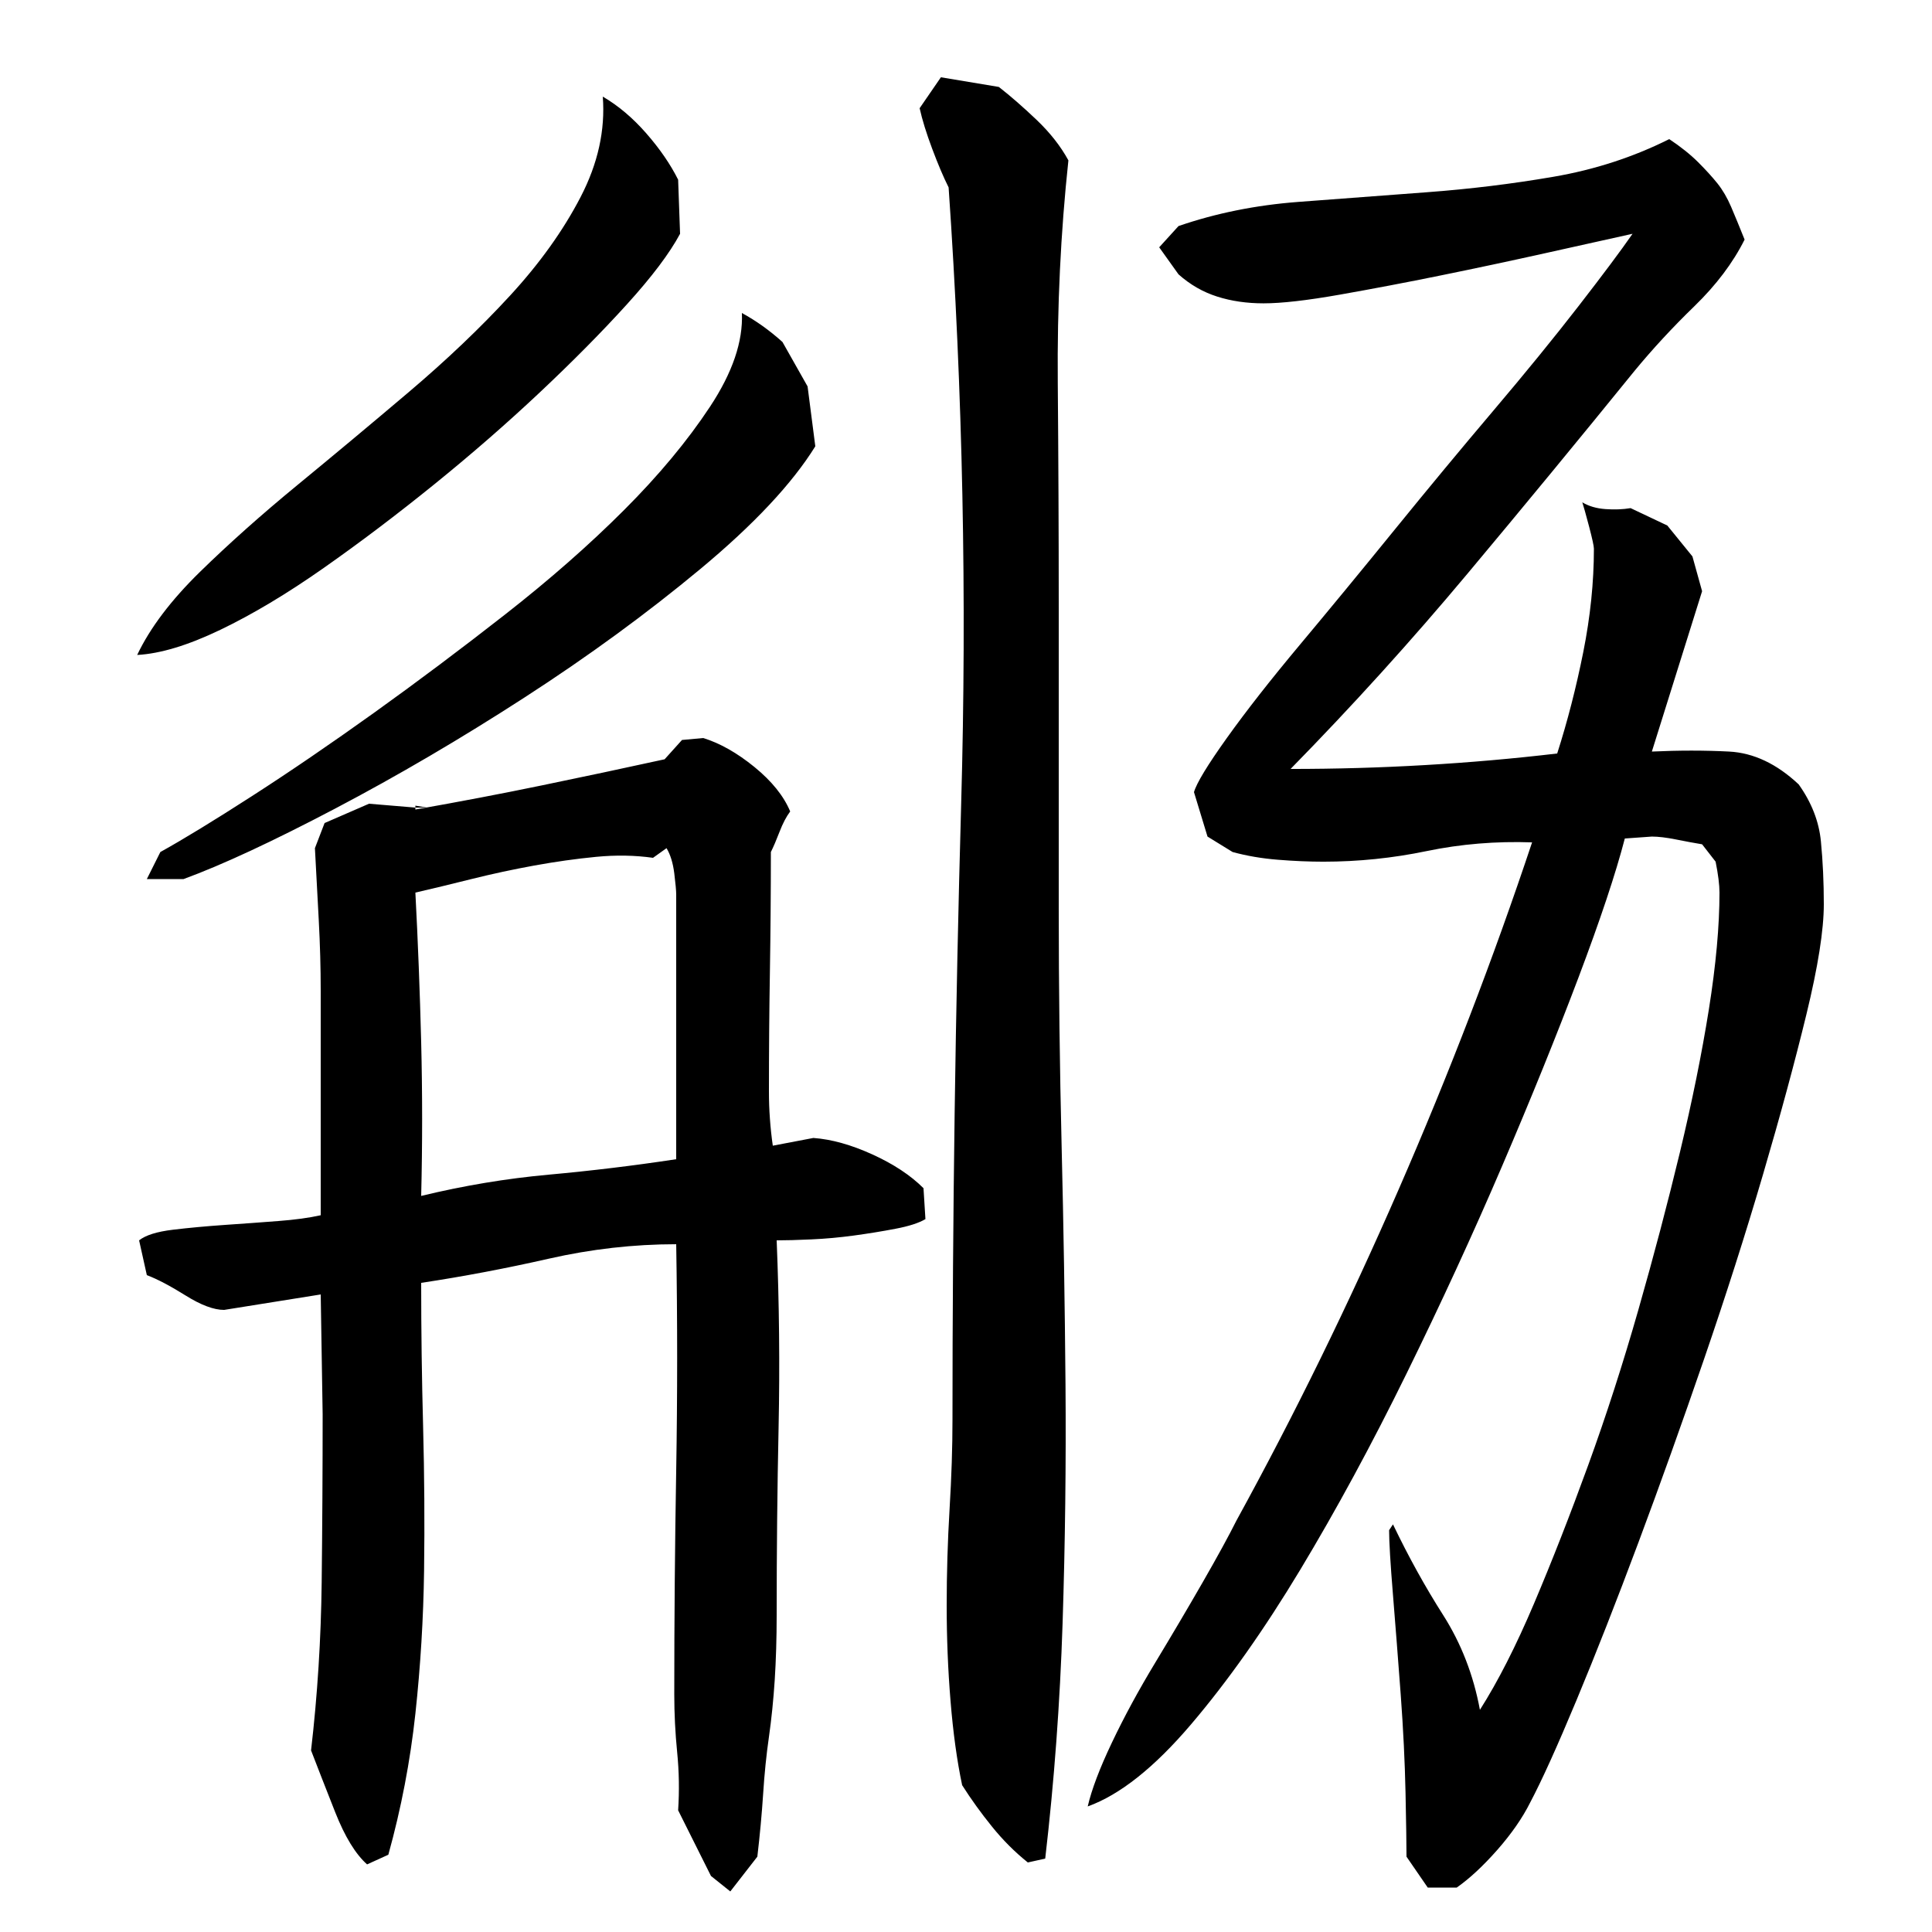
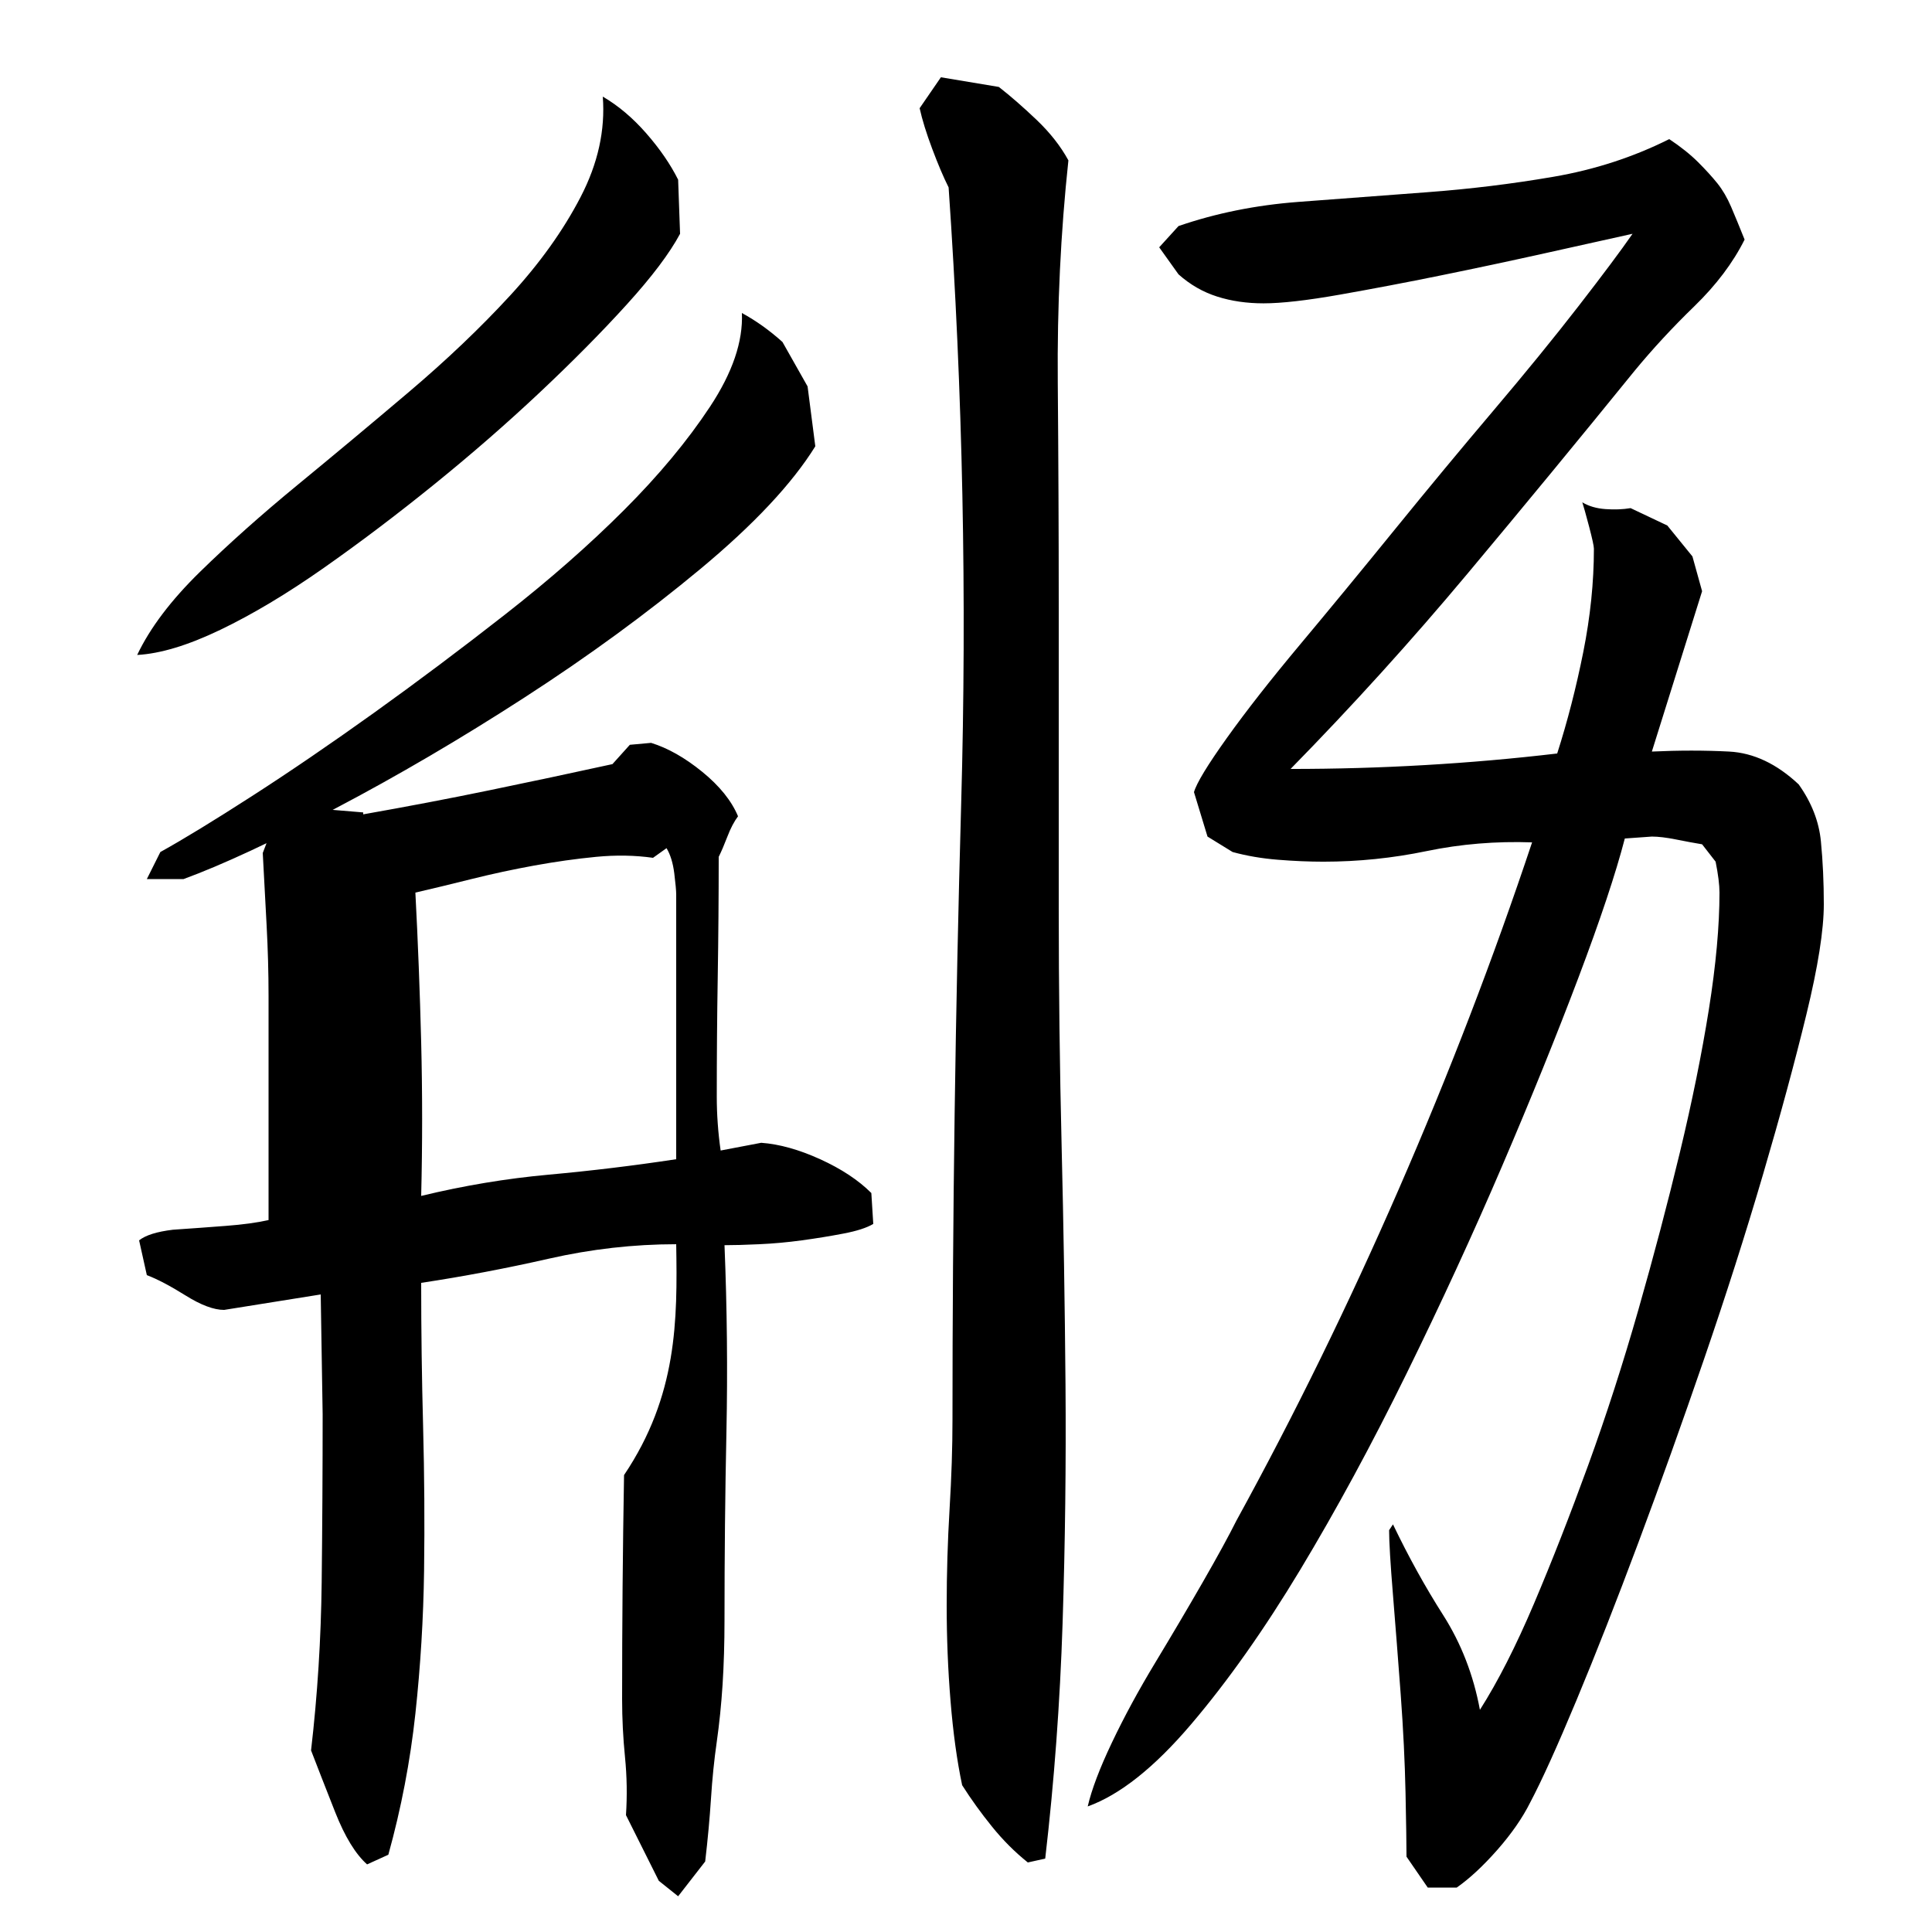
<svg xmlns="http://www.w3.org/2000/svg" version="1.1" id="图层_1" x="0px" y="0px" width="1000px" height="1000px" viewBox="0 0 1000 1000" enable-background="new 0 0 1000 1000" xml:space="preserve">
-   <path d="M71.002,339.006c6.656-14,17.5-28.328,32.5-43c15-14.656,31.828-29.656,50.5-45c18.656-15.328,37.828-31.328,57.5-48  c19.656-16.656,37.156-33.328,52.5-50c15.328-16.656,27.5-33.656,36.5-51c9-17.328,12.828-34.656,11.5-52c8,4.672,15.5,11,22.5,19  s12.5,16,16.5,24l1,28c-5.344,10-14.5,22.172-27.5,36.5c-13,14.344-28,29.5-45,45.5s-35.172,31.844-54.5,47.5  c-19.344,15.672-38.5,30.172-57.5,43.5c-19,13.344-36.844,24-53.5,32C97.33,334.006,83.002,338.35,71.002,339.006z M350.002,644.006  c-22,0-44,2.5-66,7.5s-44,9.172-66,12.5c0,24.672,0.328,49.5,1,74.5c0.656,25,0.828,49.844,0.5,74.5  c-0.344,24.672-1.844,49.344-4.5,74c-2.672,24.656-7.344,49-14,73l-11,5c-6-5.344-11.5-14.344-16.5-27  c-5-12.672-9.172-23.344-12.5-32c3.328-28.656,5.156-57.656,5.5-87c0.328-29.328,0.5-58.328,0.5-87l-1-62l-50,8  c-5.344,0-12-2.5-20-7.5s-14.672-8.5-20-10.5l-4-18c3.328-2.656,9.156-4.5,17.5-5.5c8.328-1,17.328-1.828,27-2.5  c9.656-0.656,18.828-1.328,27.5-2c8.656-0.656,16-1.656,22-3v-116c0-12-0.344-24.156-1-36.5c-0.672-12.328-1.344-24.828-2-37.5l5-13  l23-10l24,2v1c22.656-4,44.5-8.156,65.5-12.5c21-4.328,42.156-8.828,63.5-13.5l9-10l11-1c8.656,2.672,17.5,7.672,26.5,15  c9,7.344,15.156,15,18.5,23c-2,2.672-3.844,6.172-5.5,10.5c-1.672,4.344-3.172,7.844-4.5,10.5c0,20.672-0.172,41.344-0.5,62  c-0.344,20.672-0.5,41.344-0.5,62c0,4.672,0.156,9.344,0.5,14c0.328,4.672,0.828,9.344,1.5,14l21-4c9.328,0.672,19.5,3.5,30.5,8.5  s19.828,10.844,26.5,17.5l1,16c-3.344,2-8.5,3.672-15.5,5c-7,1.344-14.172,2.5-21.5,3.5c-7.344,1-14.672,1.672-22,2  c-7.344,0.344-13.344,0.5-18,0.5c1.328,32.672,1.656,64.844,1,96.5c-0.672,31.672-1,64.172-1,97.5c0,12-0.344,23.172-1,33.5  c-0.672,10.344-1.672,20.156-3,29.5c-1.344,9.328-2.344,19.156-3,29.5c-0.672,10.328-1.672,21.156-3,32.5l-14,18l-10-8l-17-34  c0.656-10,0.5-20-0.5-30s-1.5-20-1.5-30c0-38.656,0.328-77.328,1-116C350.658,722.35,350.658,683.35,350.002,644.006z   M83.002,441.006c12-6.656,27.828-16.328,47.5-29c19.656-12.656,40.656-27,63-43c22.328-16,45-33,68-51s43.5-36,61.5-54  s32.828-35.828,44.5-53.5c11.656-17.656,17.156-33.828,16.5-48.5c7.328,4,14.328,9,21,15l13,23l4,31  c-12,19.344-31.844,40.5-59.5,63.5c-27.672,23-58,45.172-91,66.5c-33,21.344-65.672,40.5-98,57.5c-32.344,17-58.5,29.172-78.5,36.5  h-19L83.002,441.006z M215.002,417.006l6,1h-6V417.006z M215.002,462.006c1.328,25.344,2.328,51.172,3,77.5  c0.656,26.344,0.656,52.844,0,79.5c22-5.328,44-9,66-11s44-4.656,66-8v-137c0-2-0.344-5.656-1-11c-0.672-5.328-2-9.656-4-13l-7,5  c-9.344-1.328-19.172-1.5-29.5-0.5c-10.344,1-21,2.5-32,4.5s-21.844,4.344-32.5,7C233.33,457.678,223.658,460.006,215.002,462.006z   M493.002,735.006c0-106,1.5-212.328,4.5-319c3-106.656,0.828-213-6.5-319c-2.672-5.328-5.5-12-8.5-20s-5.172-15-6.5-21l11-16l30,5  c6,4.672,12.5,10.344,19.5,17c7,6.672,12.5,13.672,16.5,21c-4,37.344-5.844,75.672-5.5,115c0.328,39.344,0.5,78,0.5,116v156  c0,41.344,0.5,82.5,1.5,123.5s1.656,82,2,123c0.328,41-0.172,82.172-1.5,123.5c-1.344,41.344-4.344,82-9,122l-9,2  c-6.672-5.344-12.844-11.5-18.5-18.5c-5.672-7-10.844-14.172-15.5-21.5c-2.672-12.672-4.672-27.172-6-43.5  c-1.344-16.328-2-32.828-2-49.5c0-16.656,0.5-33.328,1.5-50C492.502,764.35,493.002,749.006,493.002,735.006z M841.002,434.006  c-4.672,18-12.672,42-24,72c-11.344,30-24.5,62.5-39.5,97.5s-31.5,70.844-49.5,107.5c-18,36.672-36.344,70.5-55,101.5  c-18.672,31-37.5,57.672-56.5,80s-36.844,36.5-53.5,42.5c2-8.672,6.156-19.672,12.5-33c6.328-13.328,13.828-27.156,22.5-41.5  c8.656-14.328,16.828-28.156,24.5-41.5c7.656-13.328,13.5-24,17.5-32c30-54.656,58-111.828,84-171.5c26-59.656,49-119.5,69-179.5  c-18.672-0.656-36.844,0.844-54.5,4.5c-17.672,3.672-35.5,5.5-53.5,5.5c-7.344,0-15.172-0.328-23.5-1c-8.344-0.656-16.172-2-23.5-4  l-13-8l-7-23c1.328-4.656,7-14,17-28s22.656-30.156,38-48.5c15.328-18.328,31.656-38.156,49-59.5  c17.328-21.328,34.328-41.828,51-61.5c16.656-19.656,31.328-37.656,44-54c12.656-16.328,22-28.828,28-37.5c-12,2.672-27,6-45,10  s-36,7.844-54,11.5c-18,3.672-35.5,7-52.5,10s-30.172,4.5-39.5,4.5c-8.672,0-16.672-1.156-24-3.5c-7.344-2.328-14-6.156-20-11.5  l-10-14l10-11c19.328-6.656,40-10.828,62-12.5c22-1.656,44.156-3.328,66.5-5c22.328-1.656,44.156-4.328,65.5-8  c21.328-3.656,41.328-10.156,60-19.5c6,4,11,8,15,12s7.328,7.672,10,11c2.656,3.344,5,7.344,7,12c2,4.672,4.328,10.344,7,17  c-6,12-14.672,23.5-26,34.5c-11.344,11-21.672,22.172-31,33.5c-28.672,35.344-57.5,70.344-86.5,105c-29,34.672-59.5,68.344-91.5,101  c23.328,0,46.5-0.656,69.5-2c23-1.328,45.828-3.328,68.5-6c5.328-16.656,9.828-34.156,13.5-52.5c3.656-18.328,5.5-36.156,5.5-53.5  c0-1.328-0.844-5.156-2.5-11.5c-1.672-6.328-2.844-10.5-3.5-12.5c3.328,2,7.328,3.172,12,3.5c4.656,0.344,9,0.172,13-0.5l19,9l13,16  l5,18l-26,83c14-0.656,27.328-0.656,40,0c12.656,0.672,24.656,6.344,36,17c6.656,9.344,10.5,19.172,11.5,29.5  c1,10.344,1.5,21.172,1.5,32.5c0,13.344-3,32.344-9,57c-6,24.672-13.5,52.344-22.5,83c-9,30.672-19.172,62.5-30.5,95.5  c-11.344,33-22.672,64.672-34,95c-11.344,30.344-22,57.5-32,81.5s-18,41.656-24,53c-4,8-9.672,16.156-17,24.5  c-7.344,8.328-14.344,14.828-21,19.5h-15l-11-16c0-6-0.172-17-0.5-33c-0.344-16-1.172-33-2.5-51c-1.344-18-2.672-35.156-4-51.5  c-1.344-16.328-2-27.5-2-33.5l2-3c8,16.672,16.656,32.344,26,47c9.328,14.672,15.656,31,19,49c9.328-14.656,18.656-33,28-55  c9.328-22,18.656-45.828,28-71.5c9.328-25.656,18-52.5,26-80.5s15.156-55.156,21.5-81.5c6.328-26.328,11.328-51,15-74  c3.656-23,5.5-43.156,5.5-60.5c0-4-0.672-9.328-2-16l-7-9c-4-0.656-8.5-1.5-13.5-2.5s-9.172-1.5-12.5-1.5L841.002,434.006z" />
+   <path d="M71.002,339.006c6.656-14,17.5-28.328,32.5-43c15-14.656,31.828-29.656,50.5-45c18.656-15.328,37.828-31.328,57.5-48  c19.656-16.656,37.156-33.328,52.5-50c15.328-16.656,27.5-33.656,36.5-51c9-17.328,12.828-34.656,11.5-52c8,4.672,15.5,11,22.5,19  s12.5,16,16.5,24l1,28c-5.344,10-14.5,22.172-27.5,36.5c-13,14.344-28,29.5-45,45.5s-35.172,31.844-54.5,47.5  c-19.344,15.672-38.5,30.172-57.5,43.5c-19,13.344-36.844,24-53.5,32C97.33,334.006,83.002,338.35,71.002,339.006z M350.002,644.006  c-22,0-44,2.5-66,7.5s-44,9.172-66,12.5c0,24.672,0.328,49.5,1,74.5c0.656,25,0.828,49.844,0.5,74.5  c-0.344,24.672-1.844,49.344-4.5,74c-2.672,24.656-7.344,49-14,73l-11,5c-6-5.344-11.5-14.344-16.5-27  c-5-12.672-9.172-23.344-12.5-32c3.328-28.656,5.156-57.656,5.5-87c0.328-29.328,0.5-58.328,0.5-87l-1-62l-50,8  c-5.344,0-12-2.5-20-7.5s-14.672-8.5-20-10.5l-4-18c3.328-2.656,9.156-4.5,17.5-5.5c9.656-0.656,18.828-1.328,27.5-2c8.656-0.656,16-1.656,22-3v-116c0-12-0.344-24.156-1-36.5c-0.672-12.328-1.344-24.828-2-37.5l5-13  l23-10l24,2v1c22.656-4,44.5-8.156,65.5-12.5c21-4.328,42.156-8.828,63.5-13.5l9-10l11-1c8.656,2.672,17.5,7.672,26.5,15  c9,7.344,15.156,15,18.5,23c-2,2.672-3.844,6.172-5.5,10.5c-1.672,4.344-3.172,7.844-4.5,10.5c0,20.672-0.172,41.344-0.5,62  c-0.344,20.672-0.5,41.344-0.5,62c0,4.672,0.156,9.344,0.5,14c0.328,4.672,0.828,9.344,1.5,14l21-4c9.328,0.672,19.5,3.5,30.5,8.5  s19.828,10.844,26.5,17.5l1,16c-3.344,2-8.5,3.672-15.5,5c-7,1.344-14.172,2.5-21.5,3.5c-7.344,1-14.672,1.672-22,2  c-7.344,0.344-13.344,0.5-18,0.5c1.328,32.672,1.656,64.844,1,96.5c-0.672,31.672-1,64.172-1,97.5c0,12-0.344,23.172-1,33.5  c-0.672,10.344-1.672,20.156-3,29.5c-1.344,9.328-2.344,19.156-3,29.5c-0.672,10.328-1.672,21.156-3,32.5l-14,18l-10-8l-17-34  c0.656-10,0.5-20-0.5-30s-1.5-20-1.5-30c0-38.656,0.328-77.328,1-116C350.658,722.35,350.658,683.35,350.002,644.006z   M83.002,441.006c12-6.656,27.828-16.328,47.5-29c19.656-12.656,40.656-27,63-43c22.328-16,45-33,68-51s43.5-36,61.5-54  s32.828-35.828,44.5-53.5c11.656-17.656,17.156-33.828,16.5-48.5c7.328,4,14.328,9,21,15l13,23l4,31  c-12,19.344-31.844,40.5-59.5,63.5c-27.672,23-58,45.172-91,66.5c-33,21.344-65.672,40.5-98,57.5c-32.344,17-58.5,29.172-78.5,36.5  h-19L83.002,441.006z M215.002,417.006l6,1h-6V417.006z M215.002,462.006c1.328,25.344,2.328,51.172,3,77.5  c0.656,26.344,0.656,52.844,0,79.5c22-5.328,44-9,66-11s44-4.656,66-8v-137c0-2-0.344-5.656-1-11c-0.672-5.328-2-9.656-4-13l-7,5  c-9.344-1.328-19.172-1.5-29.5-0.5c-10.344,1-21,2.5-32,4.5s-21.844,4.344-32.5,7C233.33,457.678,223.658,460.006,215.002,462.006z   M493.002,735.006c0-106,1.5-212.328,4.5-319c3-106.656,0.828-213-6.5-319c-2.672-5.328-5.5-12-8.5-20s-5.172-15-6.5-21l11-16l30,5  c6,4.672,12.5,10.344,19.5,17c7,6.672,12.5,13.672,16.5,21c-4,37.344-5.844,75.672-5.5,115c0.328,39.344,0.5,78,0.5,116v156  c0,41.344,0.5,82.5,1.5,123.5s1.656,82,2,123c0.328,41-0.172,82.172-1.5,123.5c-1.344,41.344-4.344,82-9,122l-9,2  c-6.672-5.344-12.844-11.5-18.5-18.5c-5.672-7-10.844-14.172-15.5-21.5c-2.672-12.672-4.672-27.172-6-43.5  c-1.344-16.328-2-32.828-2-49.5c0-16.656,0.5-33.328,1.5-50C492.502,764.35,493.002,749.006,493.002,735.006z M841.002,434.006  c-4.672,18-12.672,42-24,72c-11.344,30-24.5,62.5-39.5,97.5s-31.5,70.844-49.5,107.5c-18,36.672-36.344,70.5-55,101.5  c-18.672,31-37.5,57.672-56.5,80s-36.844,36.5-53.5,42.5c2-8.672,6.156-19.672,12.5-33c6.328-13.328,13.828-27.156,22.5-41.5  c8.656-14.328,16.828-28.156,24.5-41.5c7.656-13.328,13.5-24,17.5-32c30-54.656,58-111.828,84-171.5c26-59.656,49-119.5,69-179.5  c-18.672-0.656-36.844,0.844-54.5,4.5c-17.672,3.672-35.5,5.5-53.5,5.5c-7.344,0-15.172-0.328-23.5-1c-8.344-0.656-16.172-2-23.5-4  l-13-8l-7-23c1.328-4.656,7-14,17-28s22.656-30.156,38-48.5c15.328-18.328,31.656-38.156,49-59.5  c17.328-21.328,34.328-41.828,51-61.5c16.656-19.656,31.328-37.656,44-54c12.656-16.328,22-28.828,28-37.5c-12,2.672-27,6-45,10  s-36,7.844-54,11.5c-18,3.672-35.5,7-52.5,10s-30.172,4.5-39.5,4.5c-8.672,0-16.672-1.156-24-3.5c-7.344-2.328-14-6.156-20-11.5  l-10-14l10-11c19.328-6.656,40-10.828,62-12.5c22-1.656,44.156-3.328,66.5-5c22.328-1.656,44.156-4.328,65.5-8  c21.328-3.656,41.328-10.156,60-19.5c6,4,11,8,15,12s7.328,7.672,10,11c2.656,3.344,5,7.344,7,12c2,4.672,4.328,10.344,7,17  c-6,12-14.672,23.5-26,34.5c-11.344,11-21.672,22.172-31,33.5c-28.672,35.344-57.5,70.344-86.5,105c-29,34.672-59.5,68.344-91.5,101  c23.328,0,46.5-0.656,69.5-2c23-1.328,45.828-3.328,68.5-6c5.328-16.656,9.828-34.156,13.5-52.5c3.656-18.328,5.5-36.156,5.5-53.5  c0-1.328-0.844-5.156-2.5-11.5c-1.672-6.328-2.844-10.5-3.5-12.5c3.328,2,7.328,3.172,12,3.5c4.656,0.344,9,0.172,13-0.5l19,9l13,16  l5,18l-26,83c14-0.656,27.328-0.656,40,0c12.656,0.672,24.656,6.344,36,17c6.656,9.344,10.5,19.172,11.5,29.5  c1,10.344,1.5,21.172,1.5,32.5c0,13.344-3,32.344-9,57c-6,24.672-13.5,52.344-22.5,83c-9,30.672-19.172,62.5-30.5,95.5  c-11.344,33-22.672,64.672-34,95c-11.344,30.344-22,57.5-32,81.5s-18,41.656-24,53c-4,8-9.672,16.156-17,24.5  c-7.344,8.328-14.344,14.828-21,19.5h-15l-11-16c0-6-0.172-17-0.5-33c-0.344-16-1.172-33-2.5-51c-1.344-18-2.672-35.156-4-51.5  c-1.344-16.328-2-27.5-2-33.5l2-3c8,16.672,16.656,32.344,26,47c9.328,14.672,15.656,31,19,49c9.328-14.656,18.656-33,28-55  c9.328-22,18.656-45.828,28-71.5c9.328-25.656,18-52.5,26-80.5s15.156-55.156,21.5-81.5c6.328-26.328,11.328-51,15-74  c3.656-23,5.5-43.156,5.5-60.5c0-4-0.672-9.328-2-16l-7-9c-4-0.656-8.5-1.5-13.5-2.5s-9.172-1.5-12.5-1.5L841.002,434.006z" />
</svg>